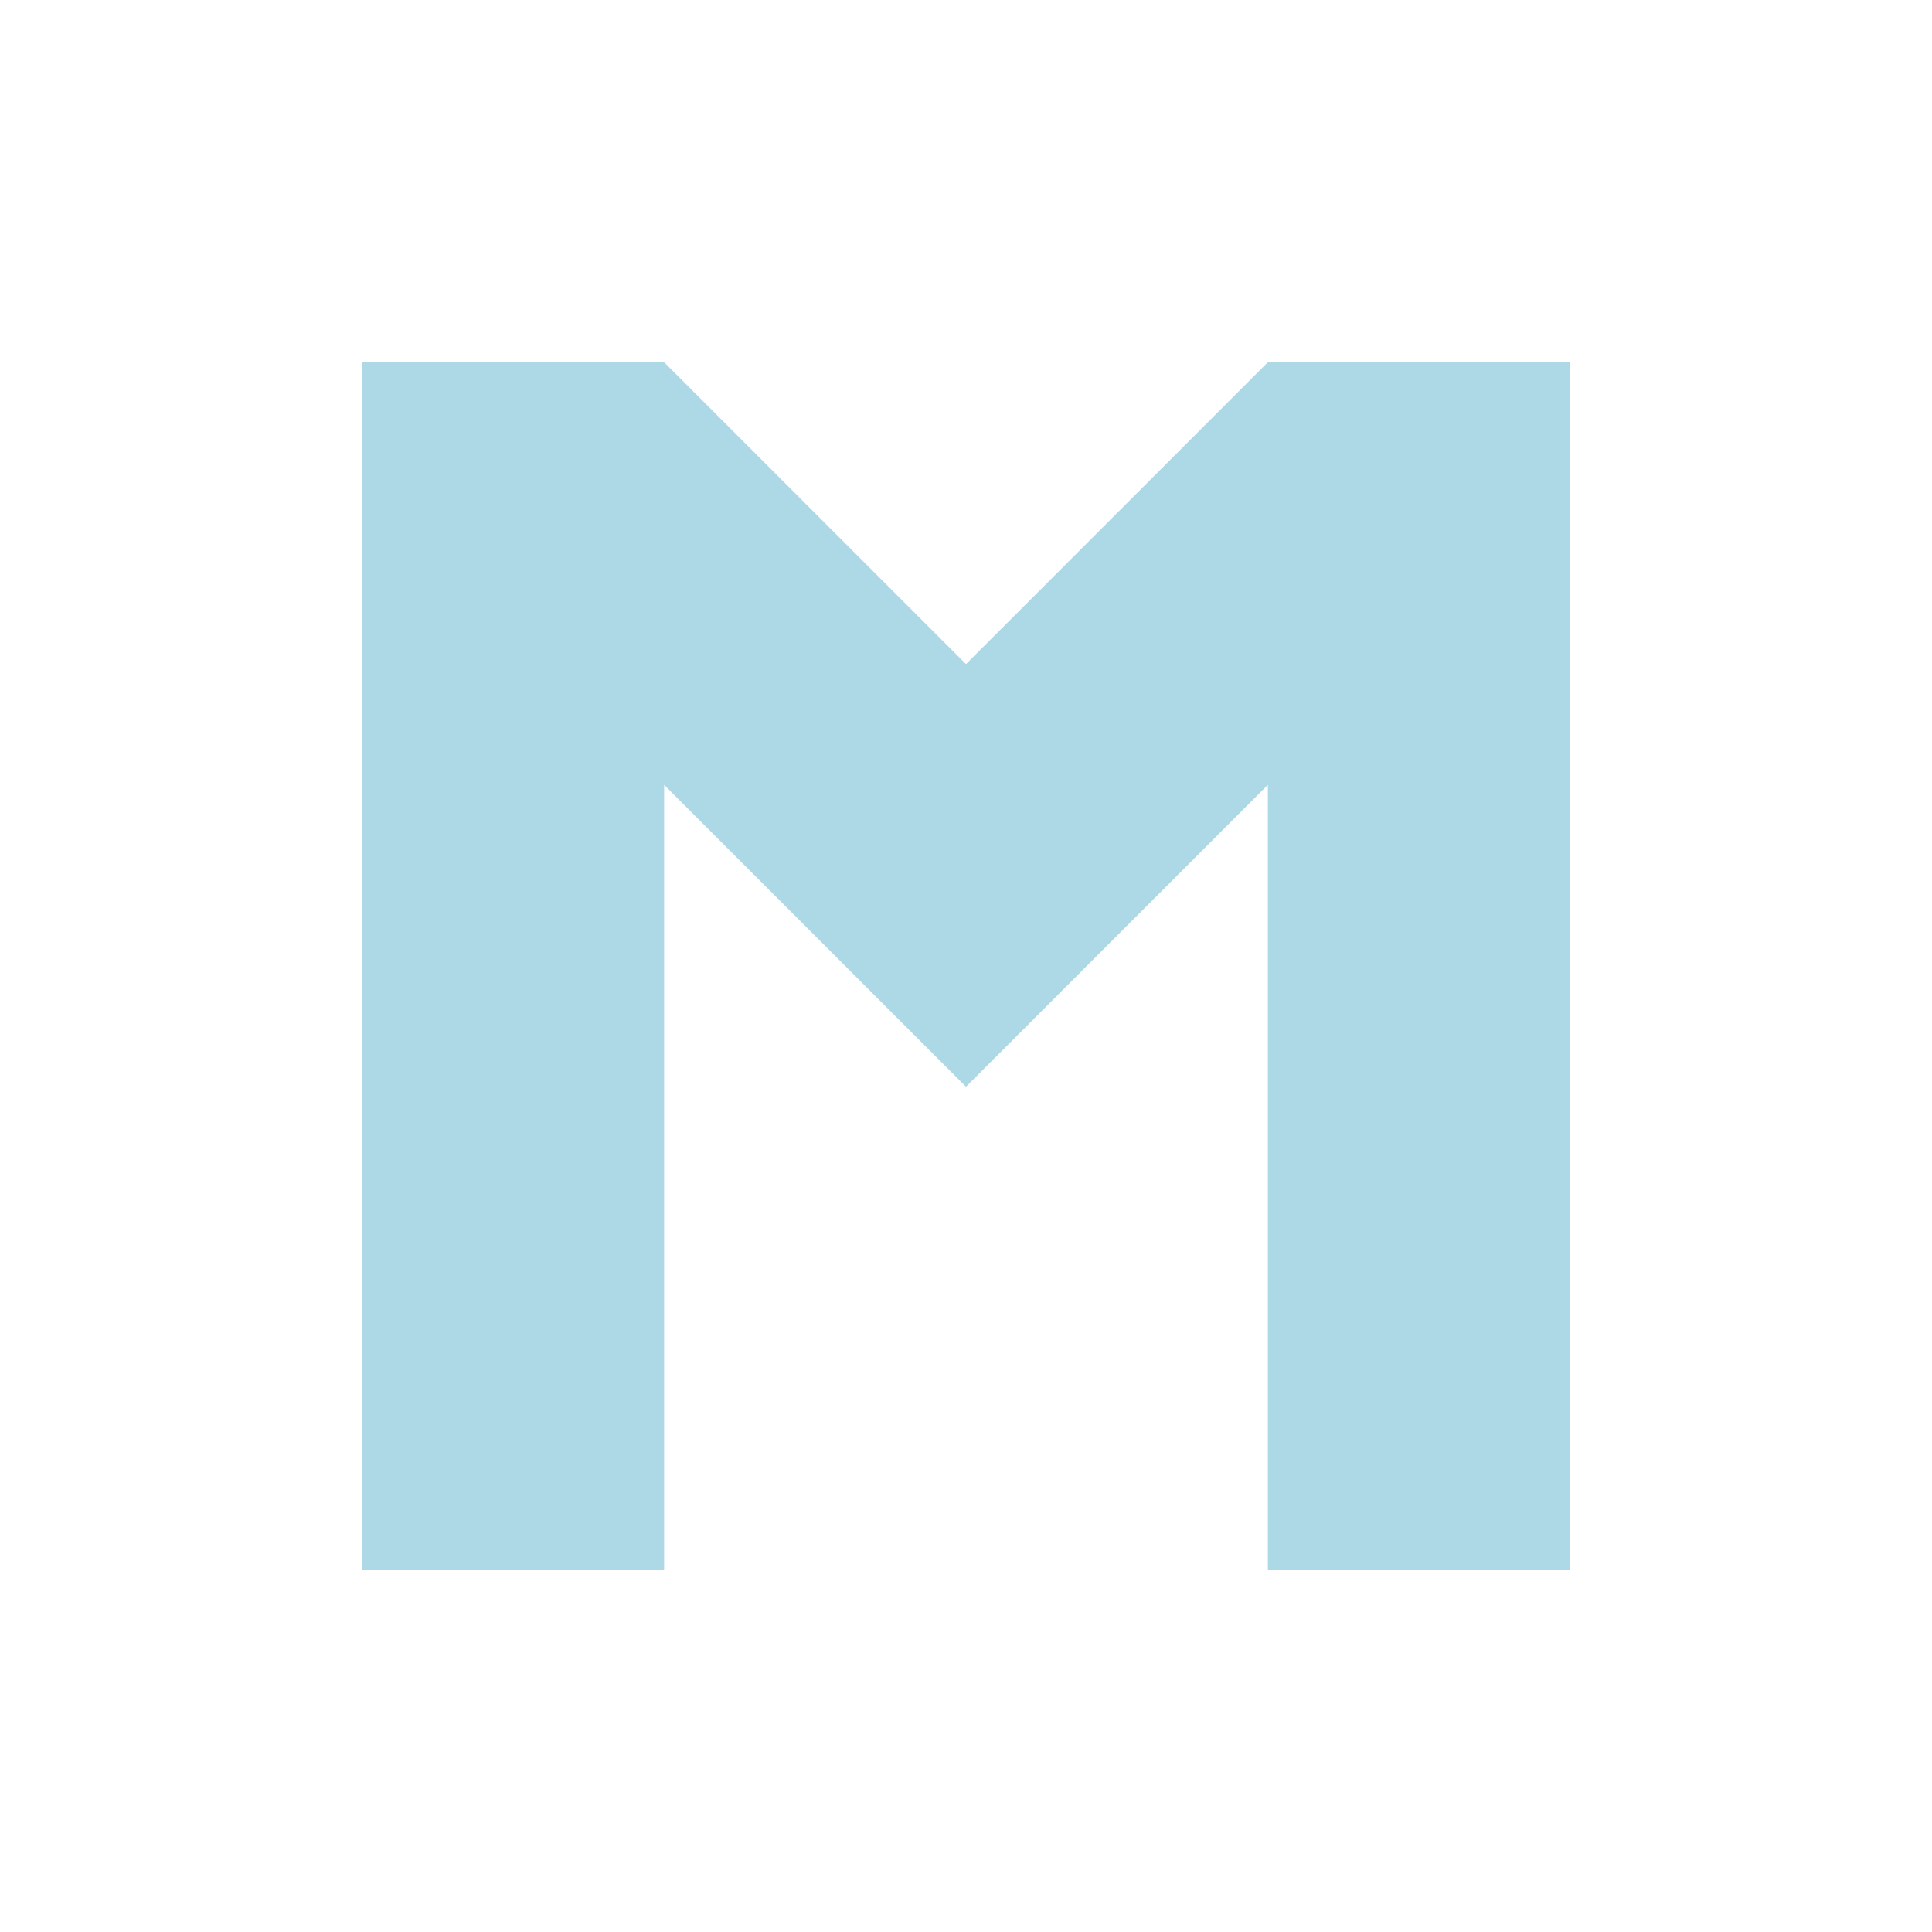
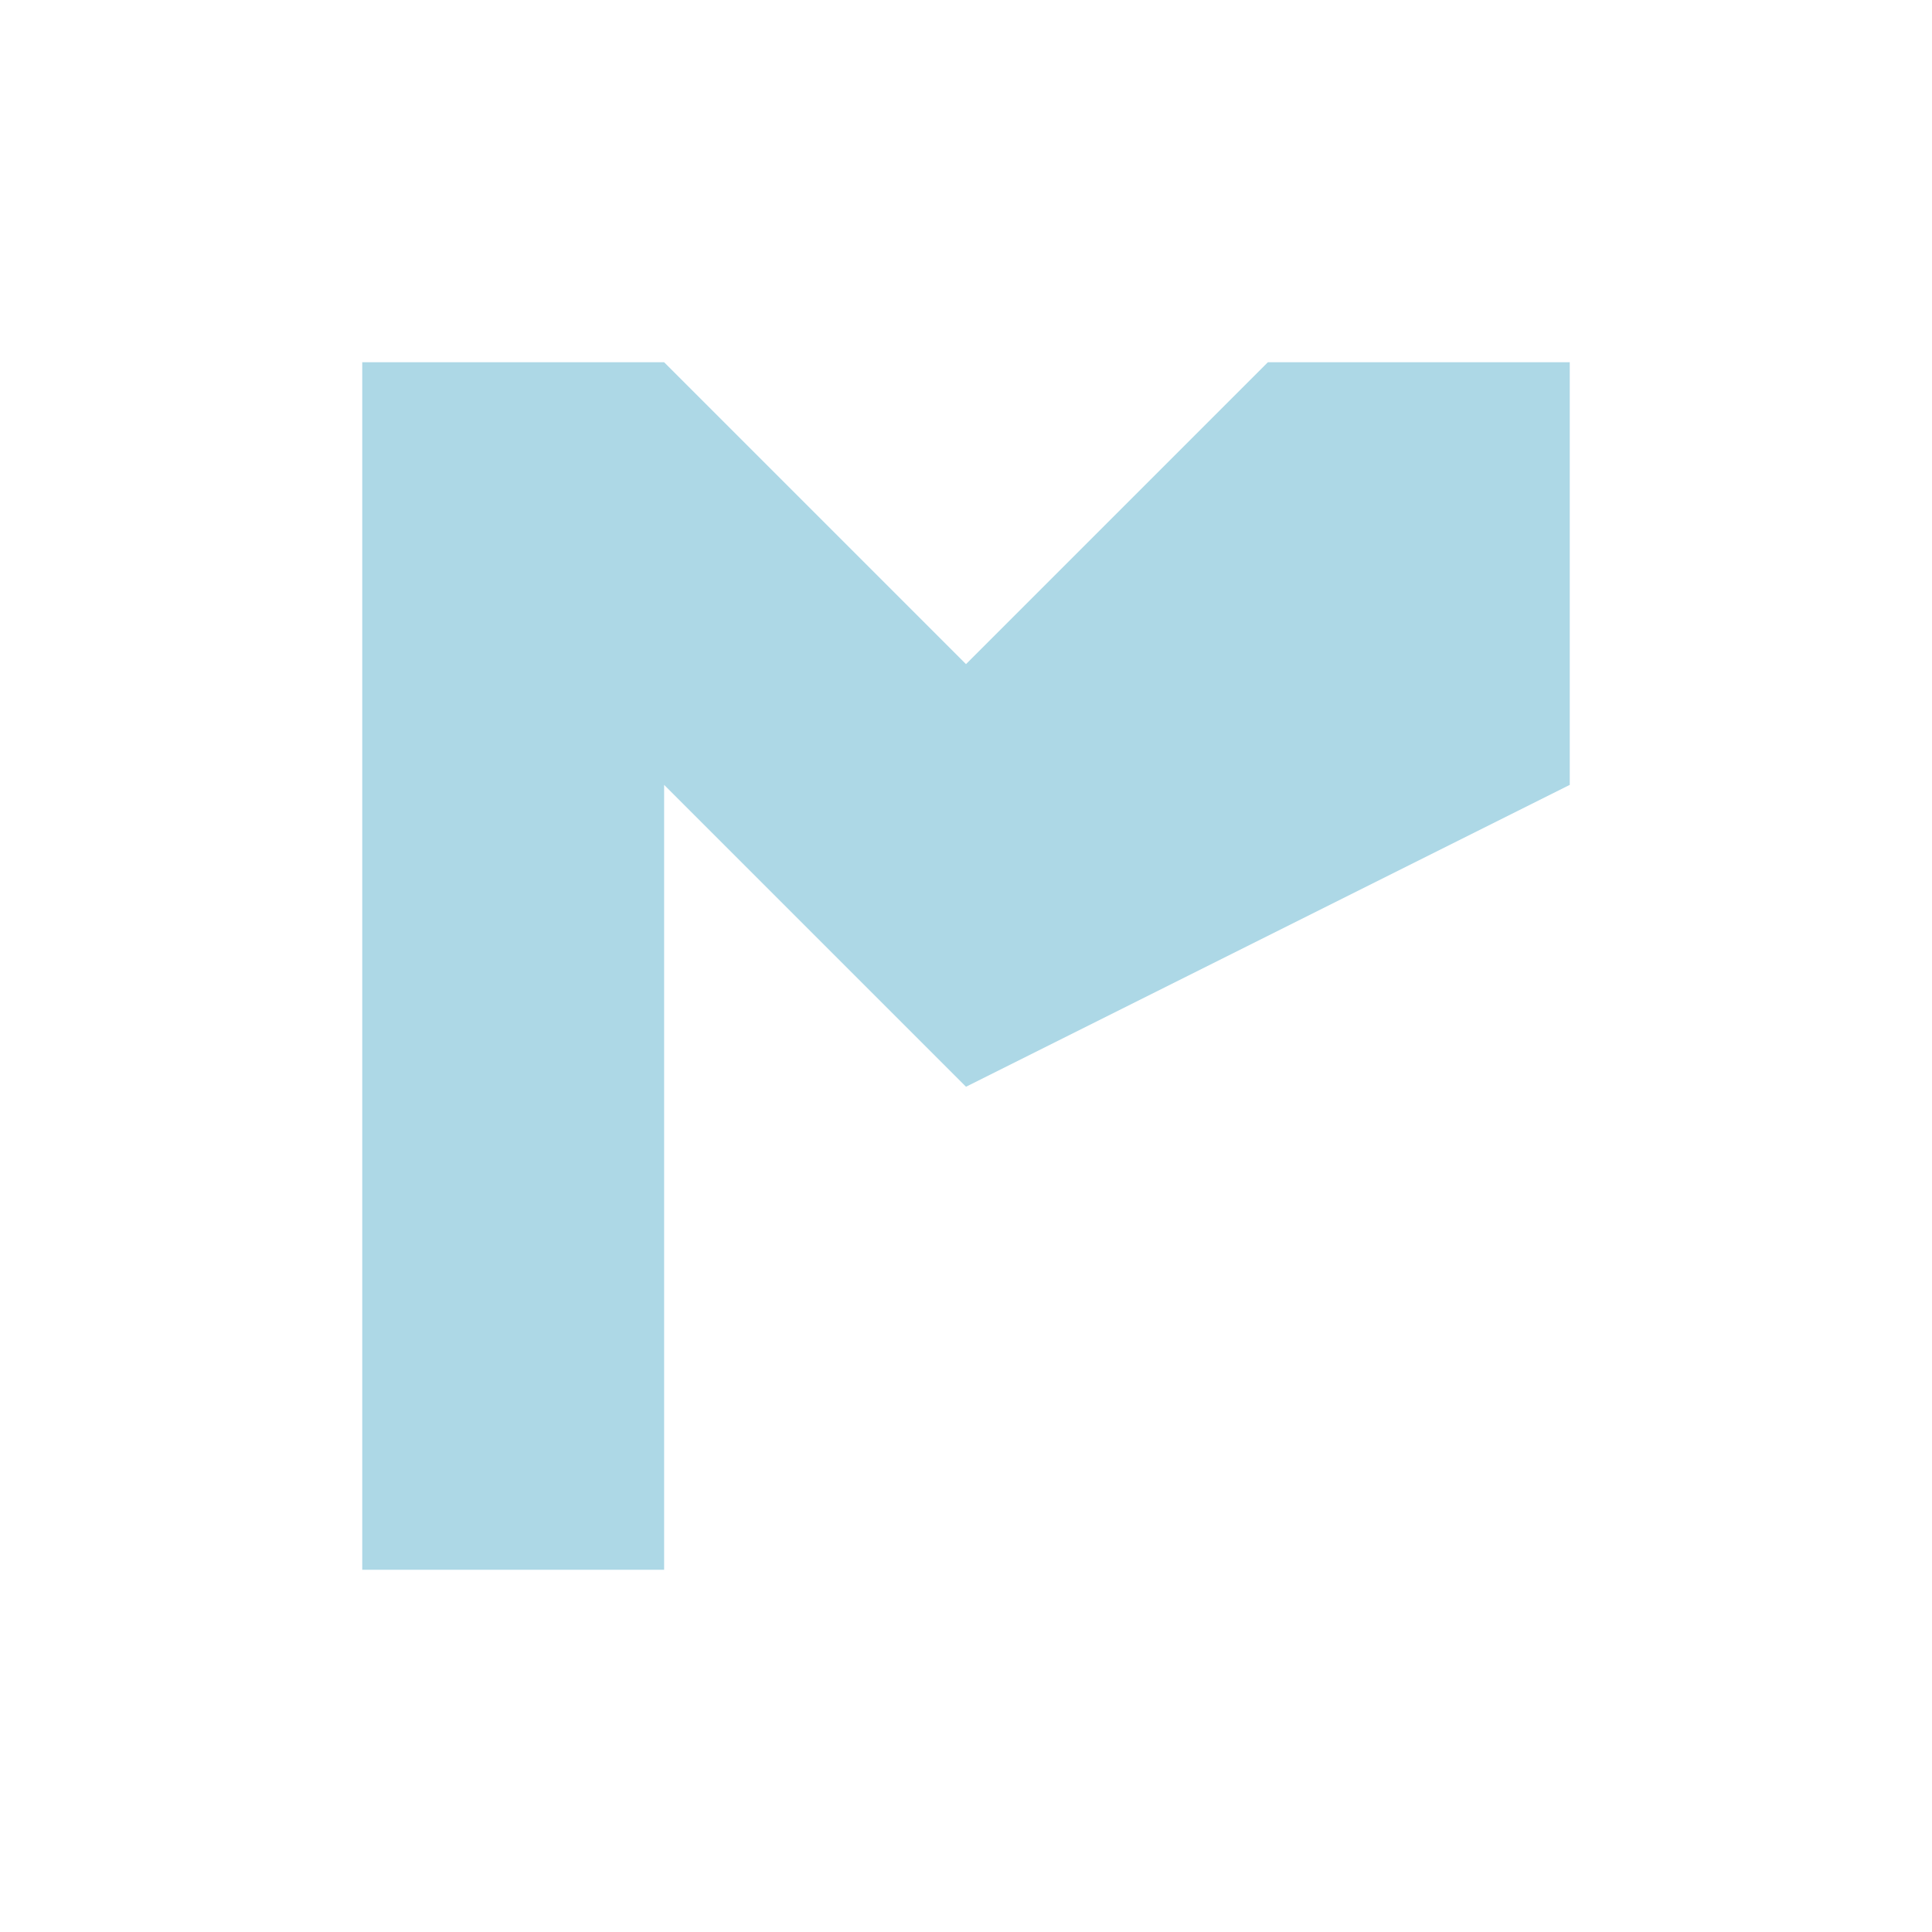
<svg xmlns="http://www.w3.org/2000/svg" width="64" height="64" viewBox="0 0 64 64" fill="none">
-   <path d="M12 52 V 12 H 22 L 32 22 L 42 12 H 52 V 52 H 42 V 26 L 32 36 L 22 26 V 52 Z" fill="#ADD8E6" />
+   <path d="M12 52 V 12 H 22 L 32 22 L 42 12 H 52 V 52 V 26 L 32 36 L 22 26 V 52 Z" fill="#ADD8E6" />
</svg>